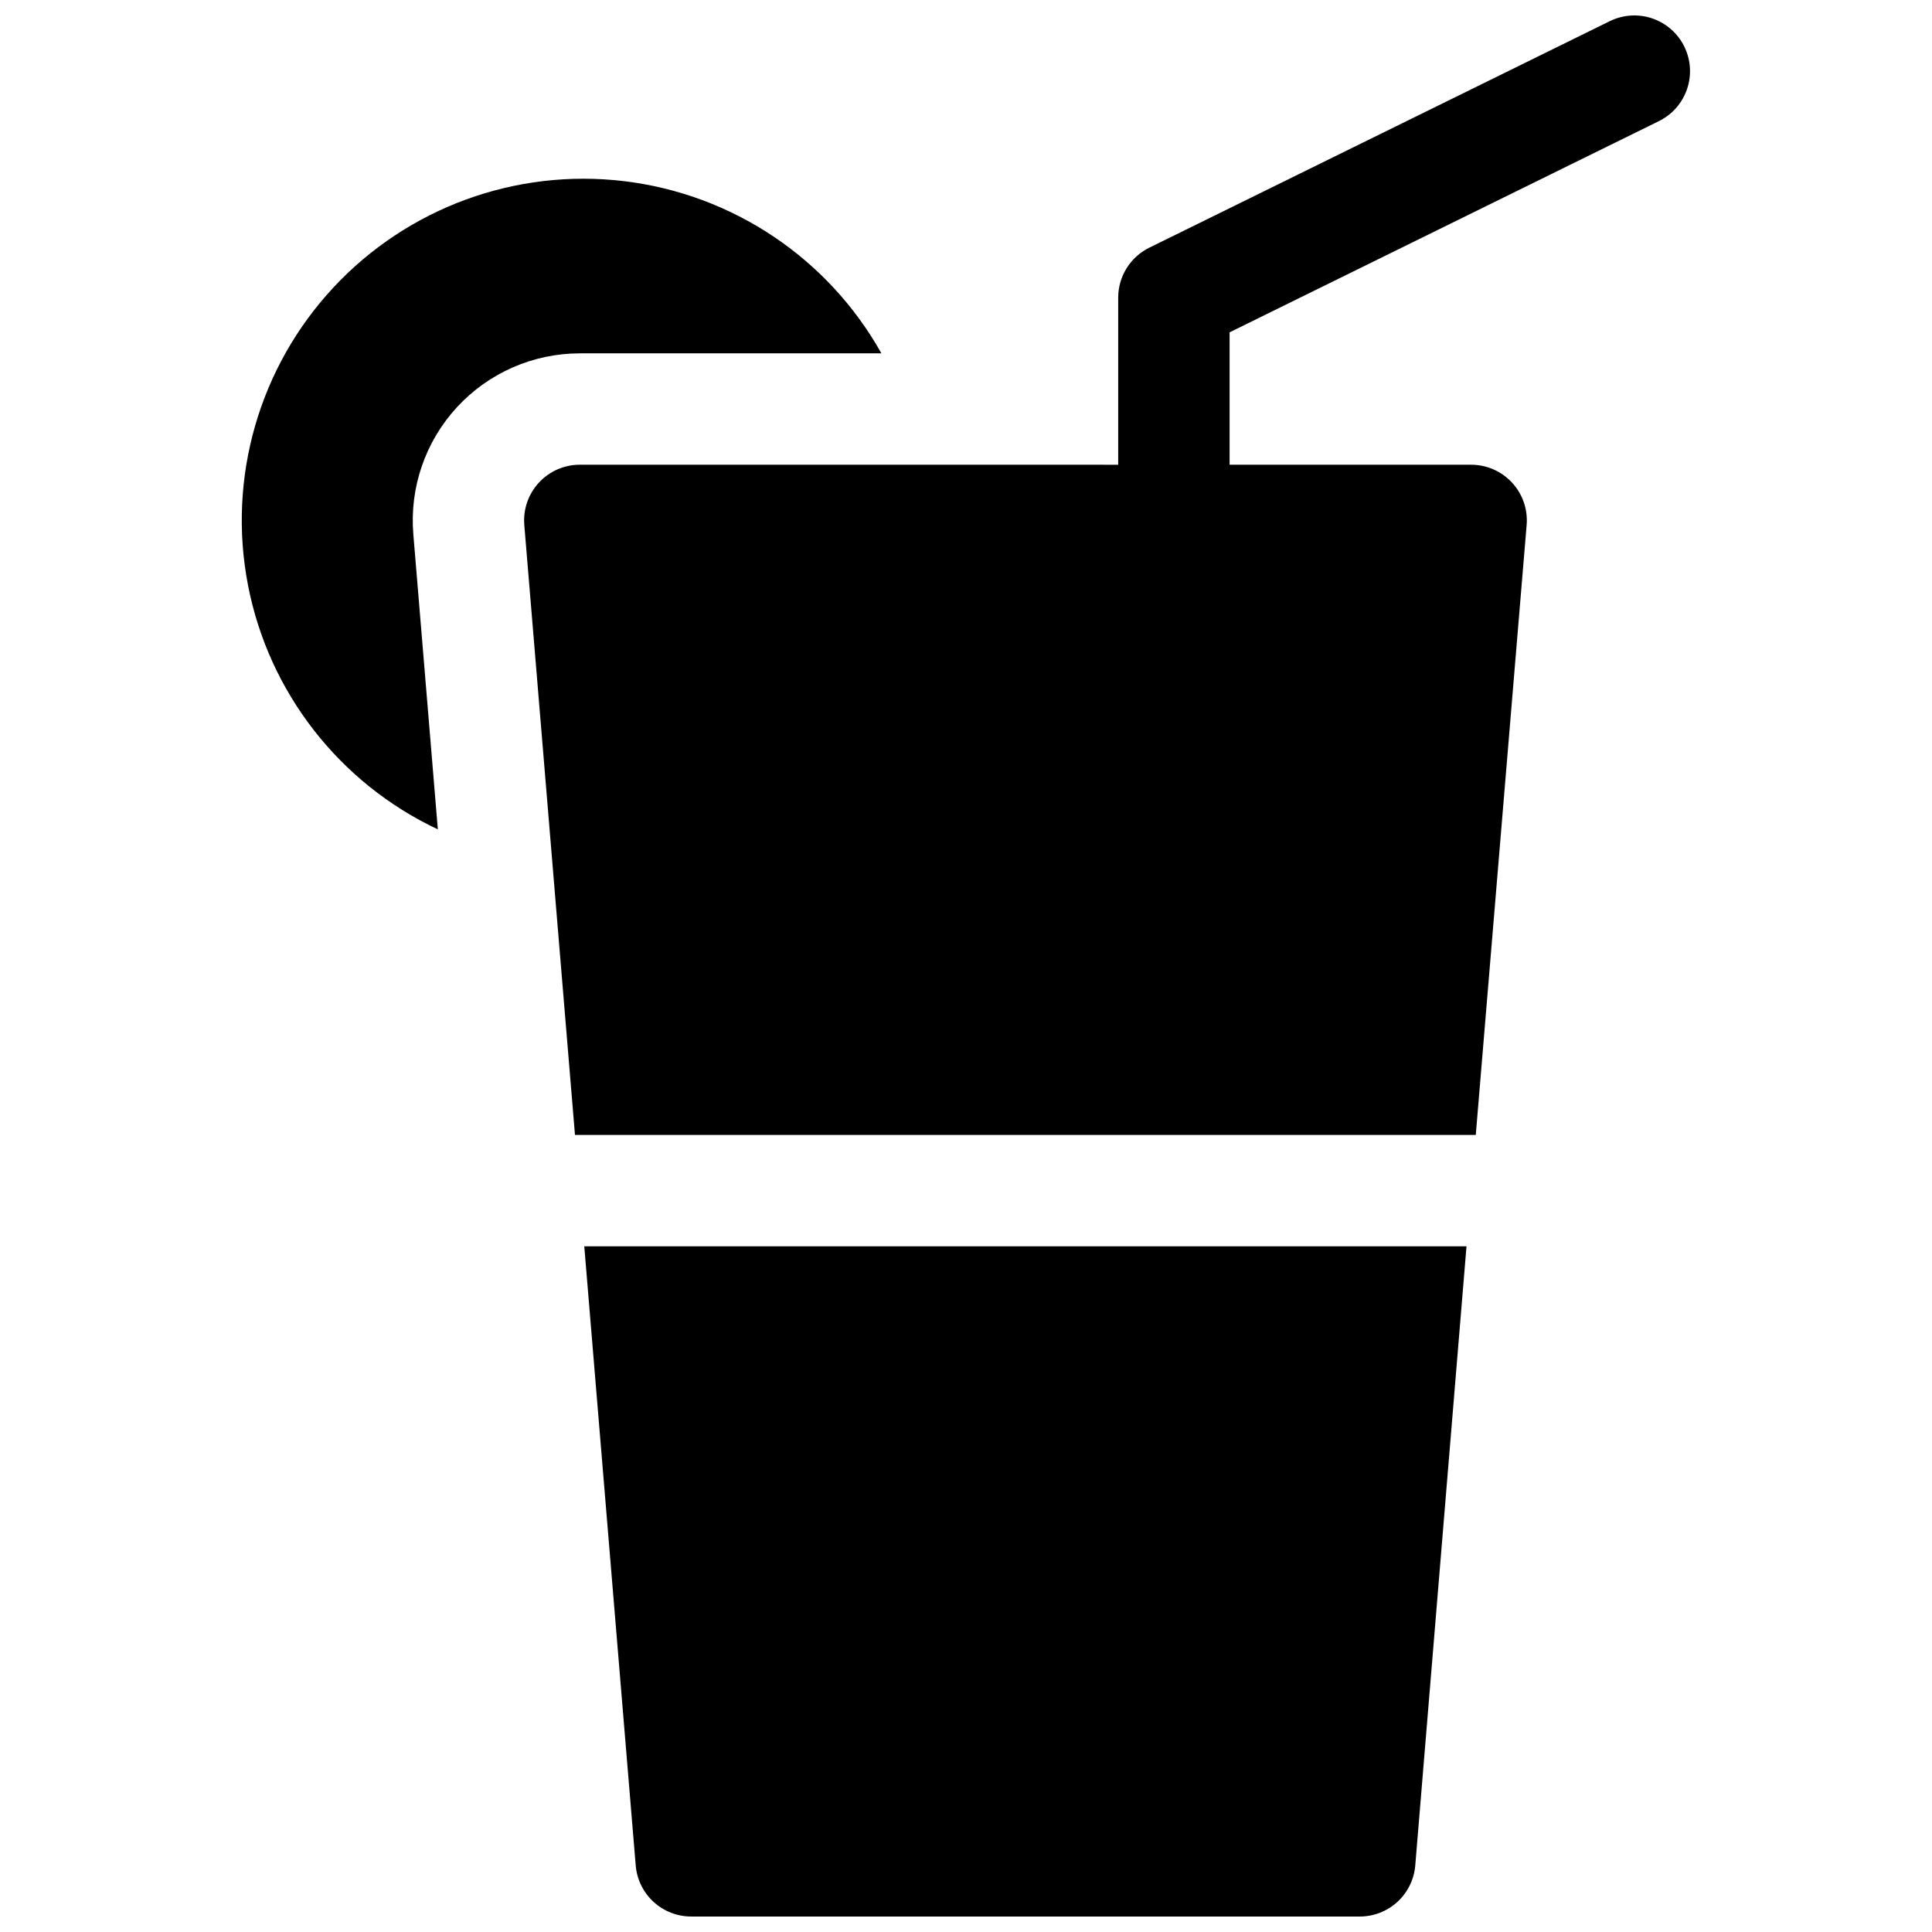
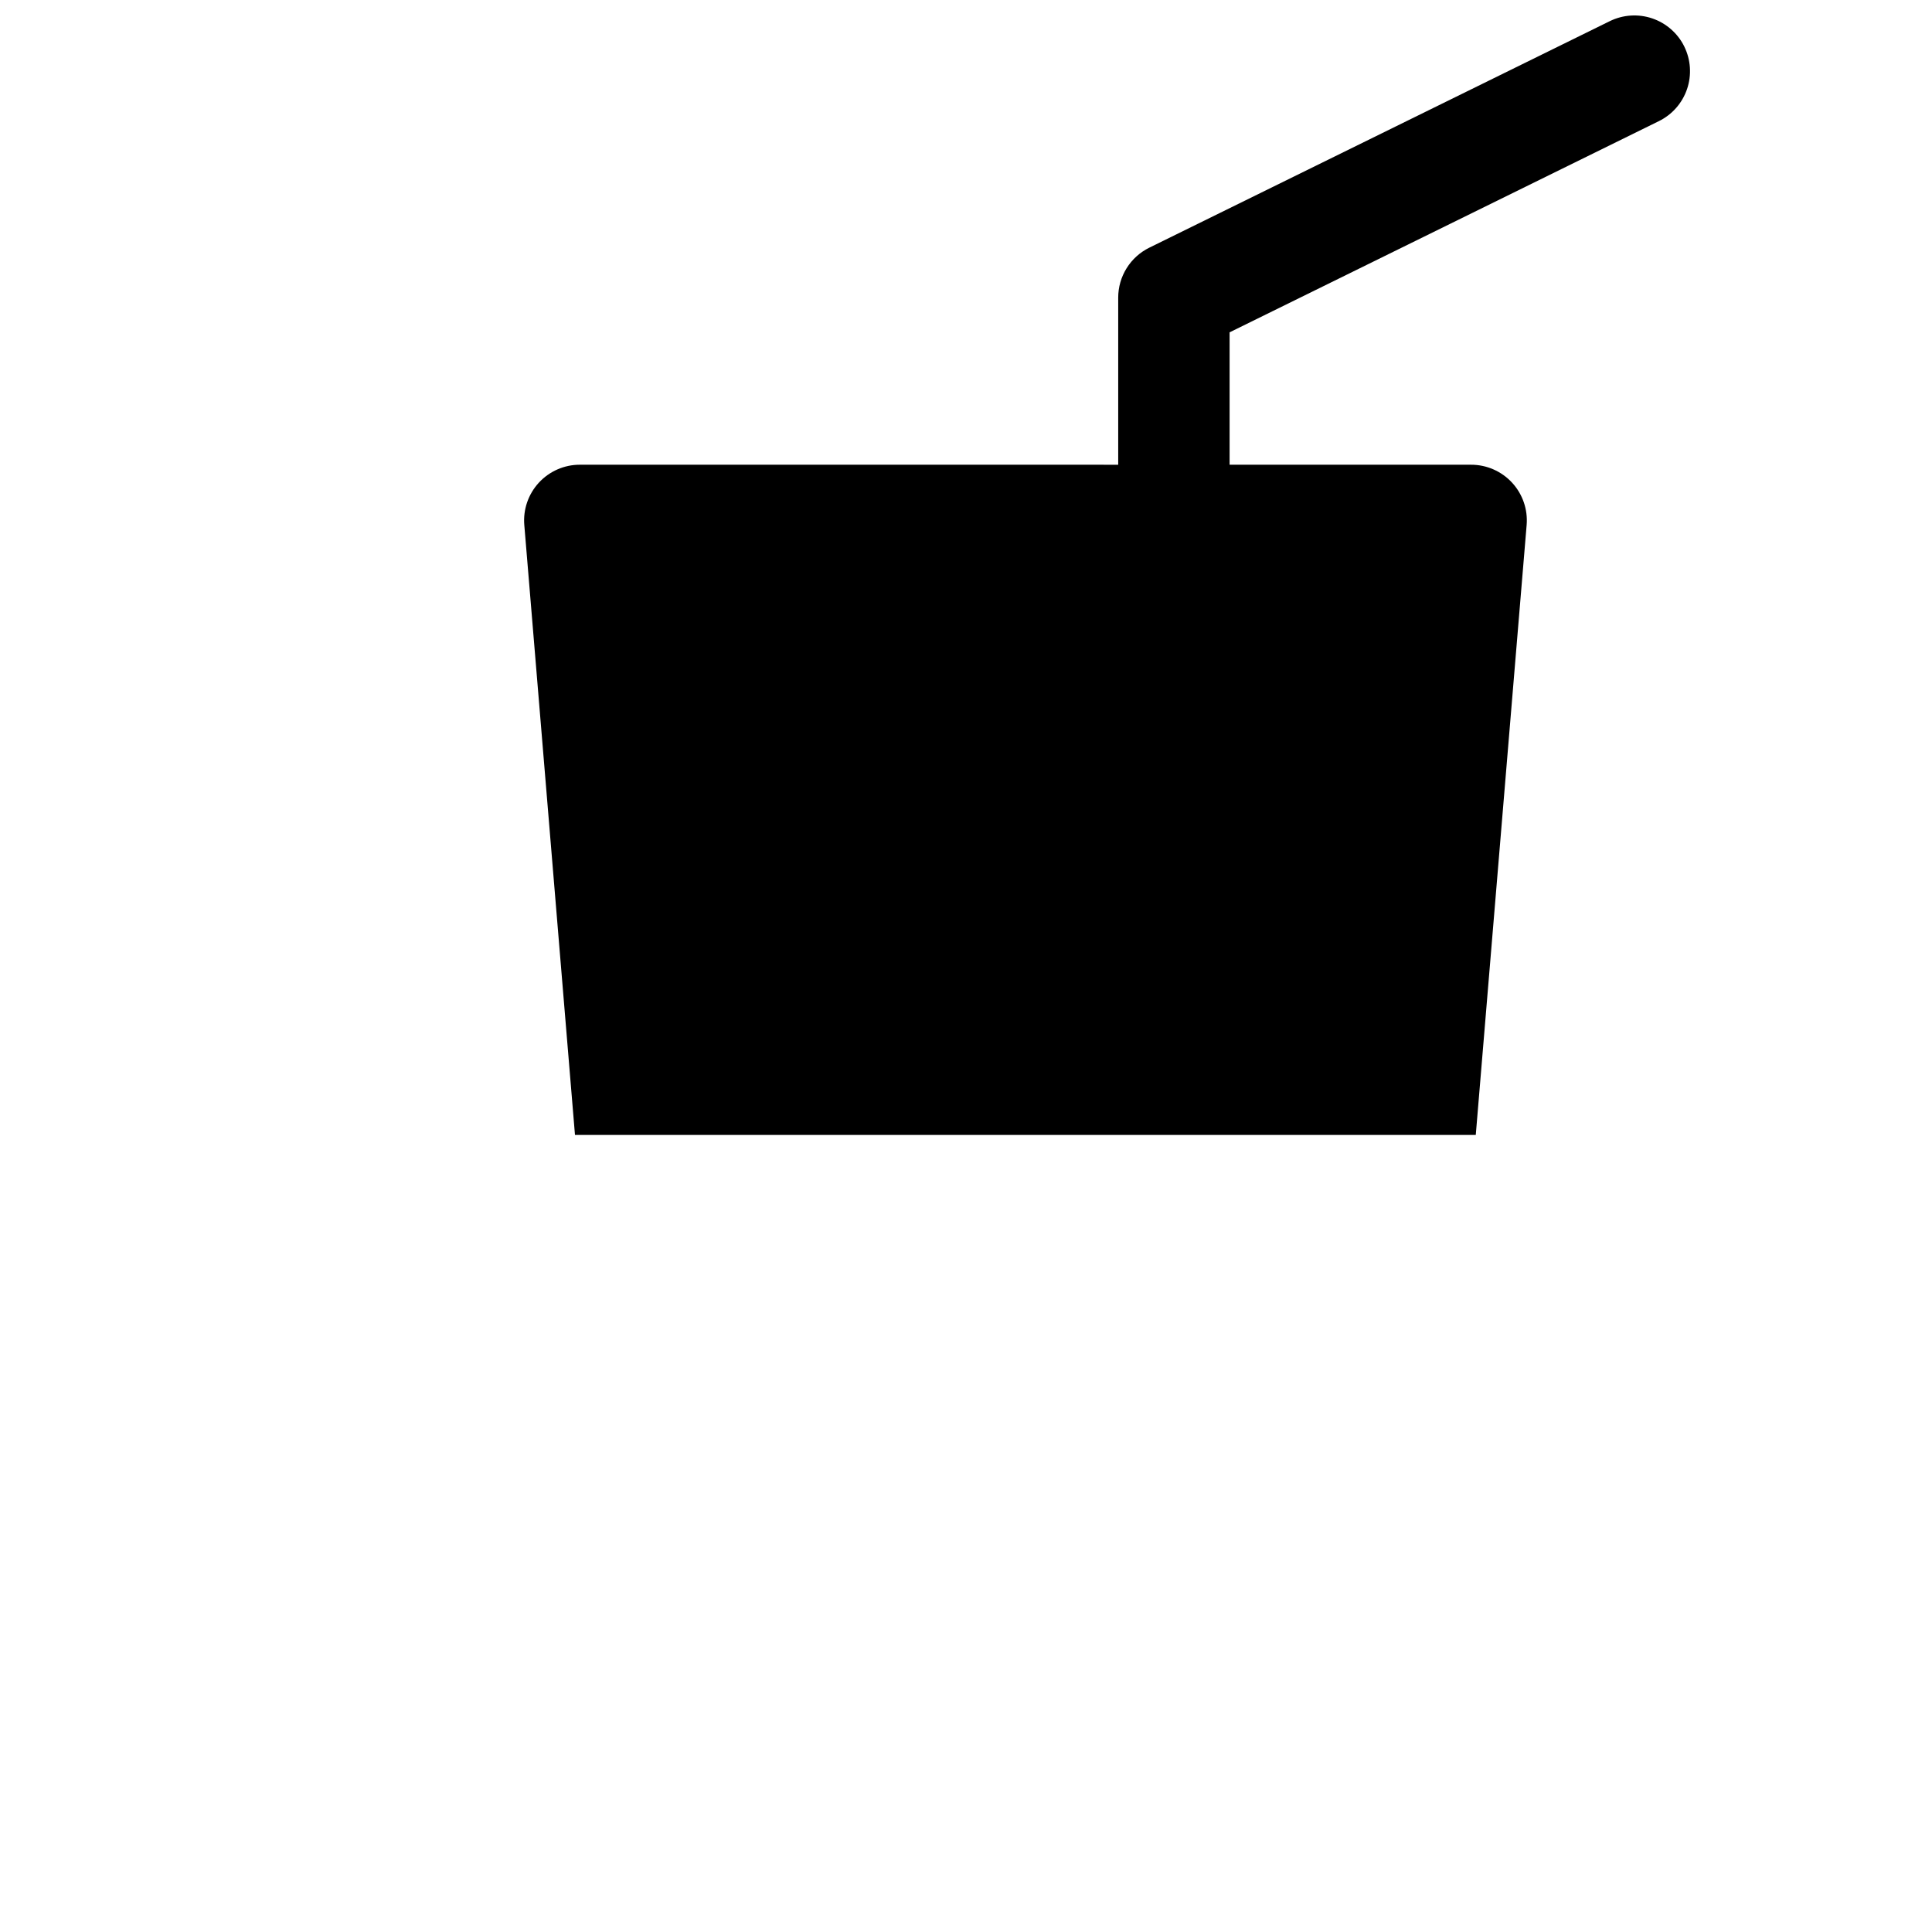
<svg xmlns="http://www.w3.org/2000/svg" width="800px" height="800px" version="1.1" viewBox="144 144 512 512">
  <defs>
    <clipPath id="b">
      <path d="m282 148.09h310v296.91h-310z" />
    </clipPath>
    <clipPath id="a">
-       <path d="m298 474h235v177.9h-235z" />
-     </clipPath>
+       </clipPath>
  </defs>
-   <path d="m377.58 237.64c-14.133-25.223-39.461-42.176-68.164-45.629-28.707-3.453-57.332 7.012-77.043 28.164s-28.133 50.445-22.664 78.836c5.469 28.391 24.168 52.461 50.324 64.781l-6.496-78.199c-1.027-12.34 3.16-24.543 11.543-33.656 8.383-9.109 20.199-14.293 32.582-14.297z" />
  <g clip-path="url(#b)">
    <path d="m590.36 156.34c-1.727-3.512-4.781-6.195-8.484-7.457-3.707-1.262-7.762-1-11.273 0.727l-122.02 60.023c-2.477 1.219-4.559 3.102-6.016 5.445-1.461 2.34-2.231 5.043-2.231 7.801v44.281l-142.68-0.004c-4.129 0-8.066 1.73-10.863 4.766-2.793 3.035-4.191 7.106-3.848 11.215l13.43 161.63h238.72l13.48-161.63c0.344-4.121-1.059-8.195-3.867-11.234-2.805-3.035-6.758-4.758-10.891-4.746h-63.961v-35.086l113.77-55.973c3.512-1.727 6.195-4.777 7.457-8.484 1.262-3.707 1-7.762-0.727-11.273z" />
  </g>
  <g clip-path="url(#a)">
    <path d="m312.47 638.36c0.305 3.691 1.988 7.133 4.711 9.641 2.727 2.508 6.297 3.898 10 3.898h177.12c3.711 0.012 7.289-1.371 10.027-3.883 2.734-2.508 4.426-5.957 4.731-9.656l13.578-164.07h-233.8z" />
  </g>
</svg>